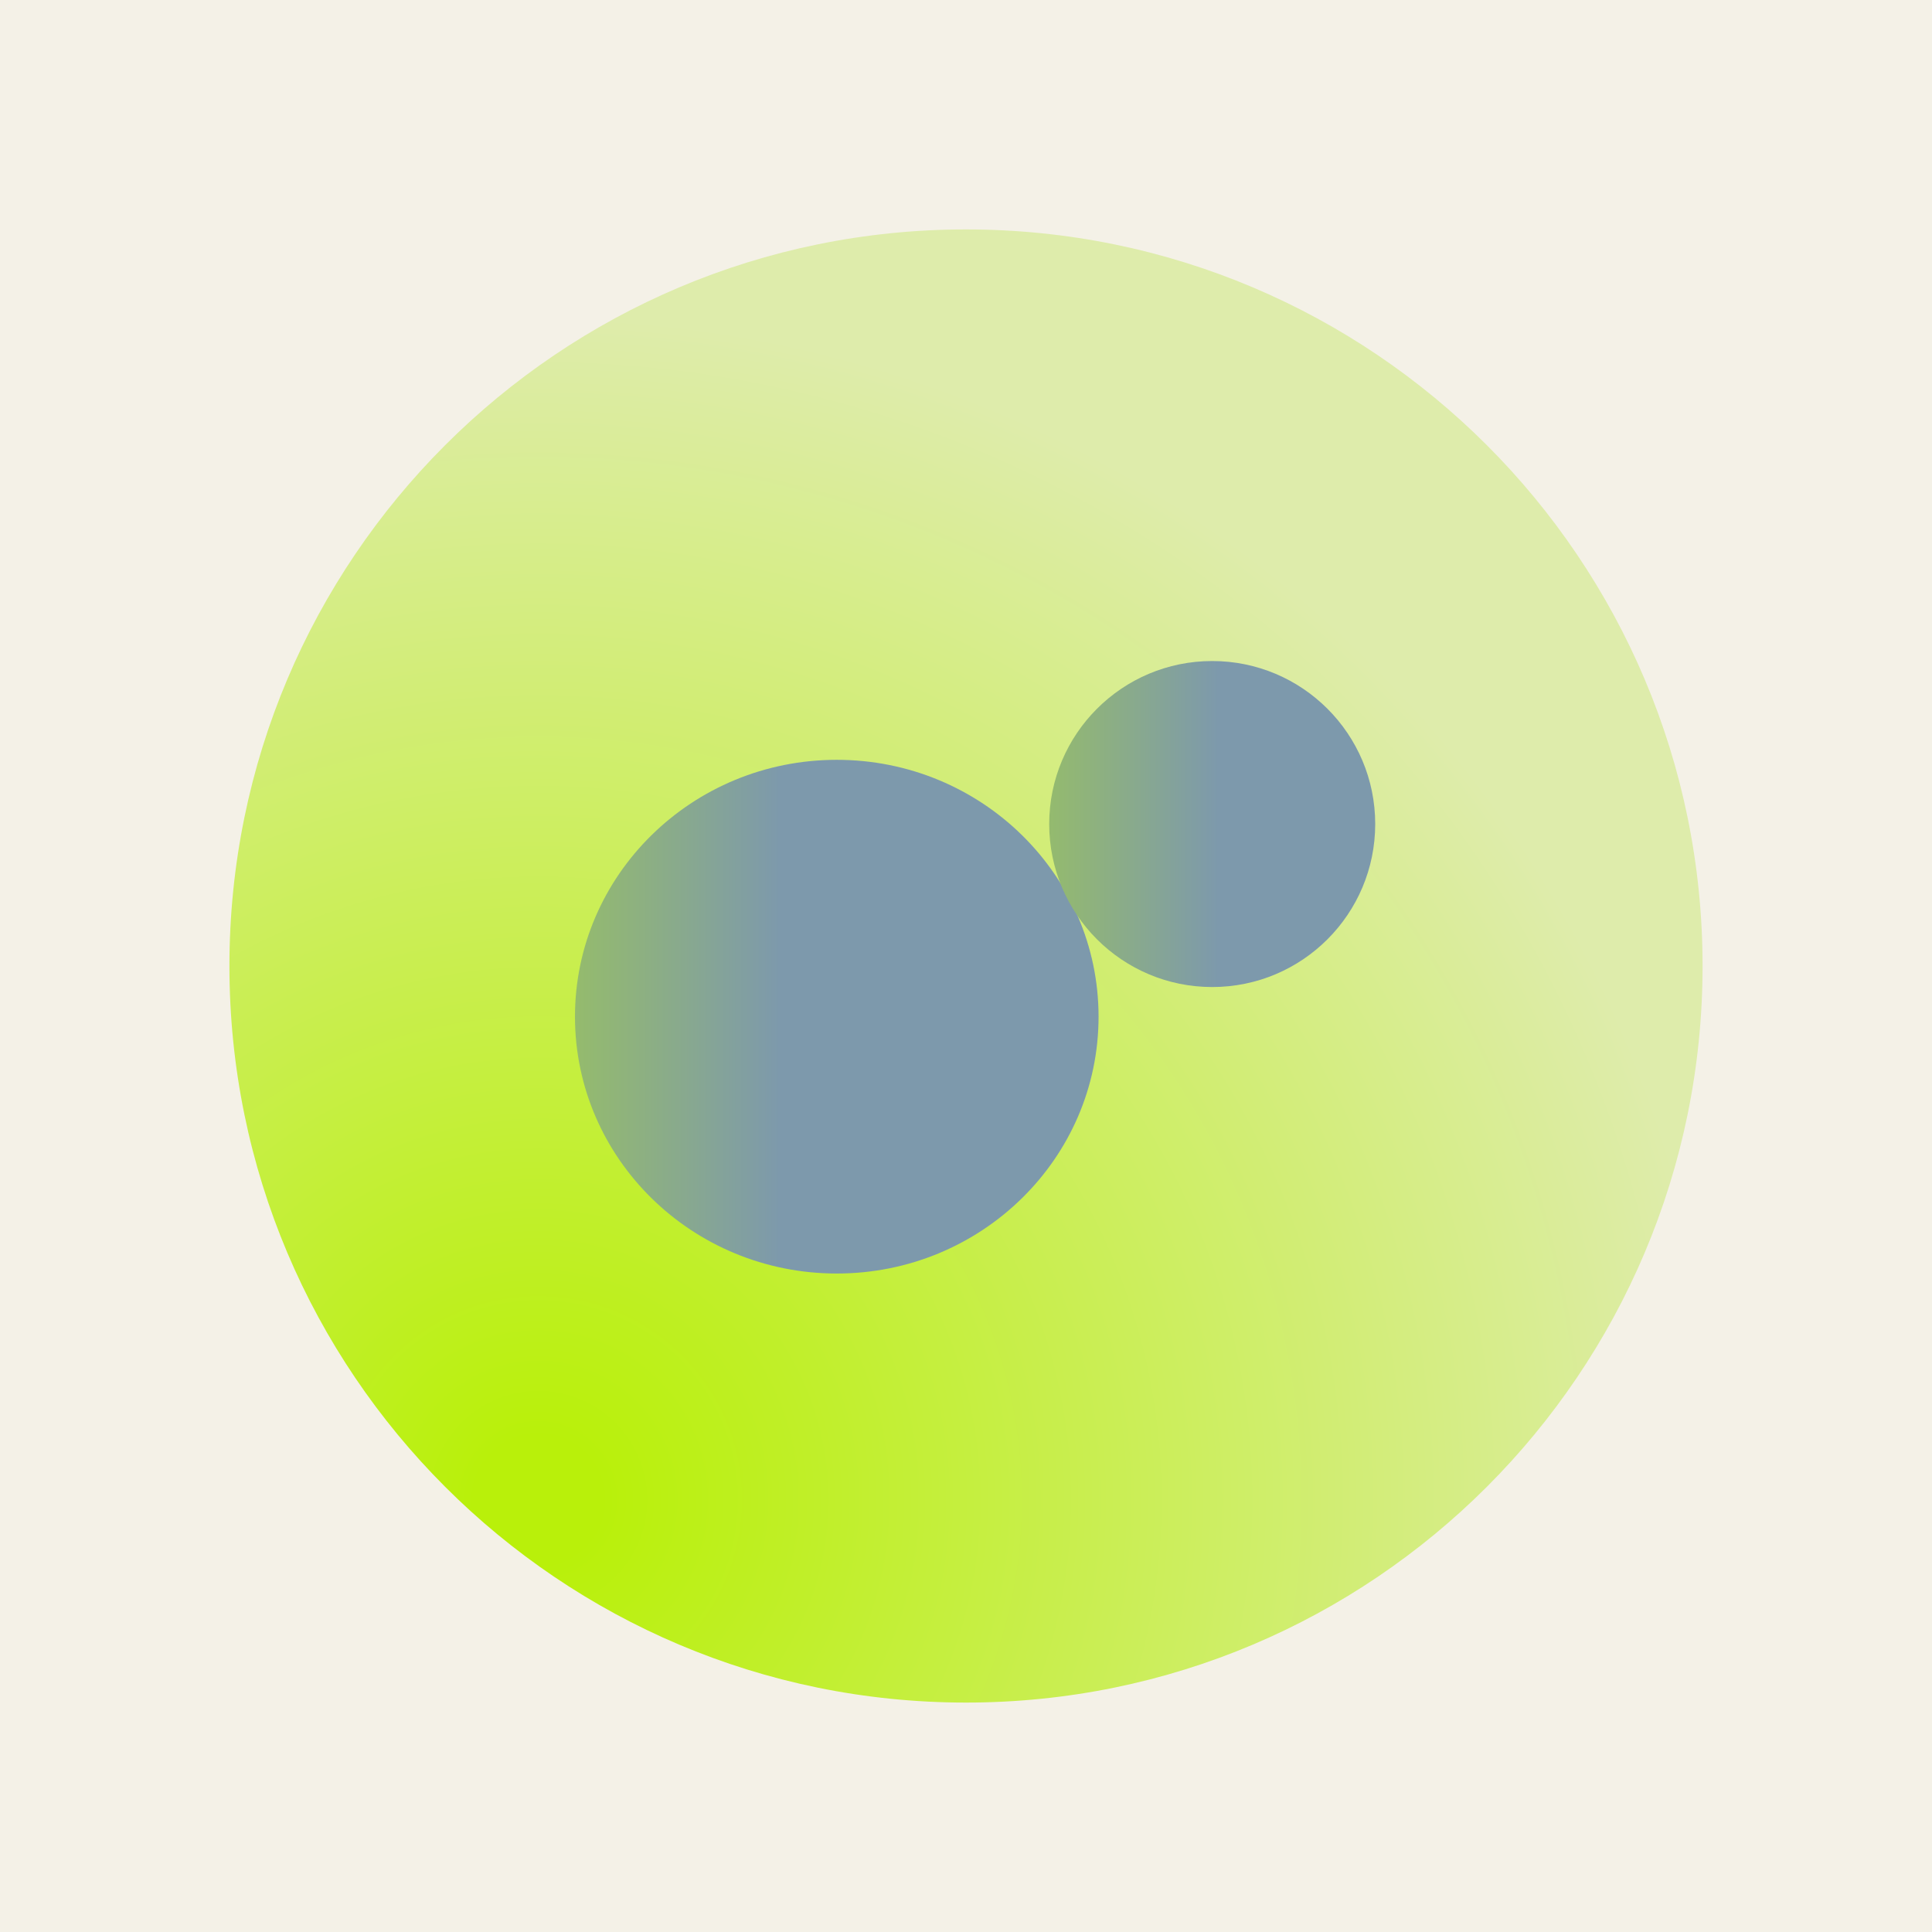
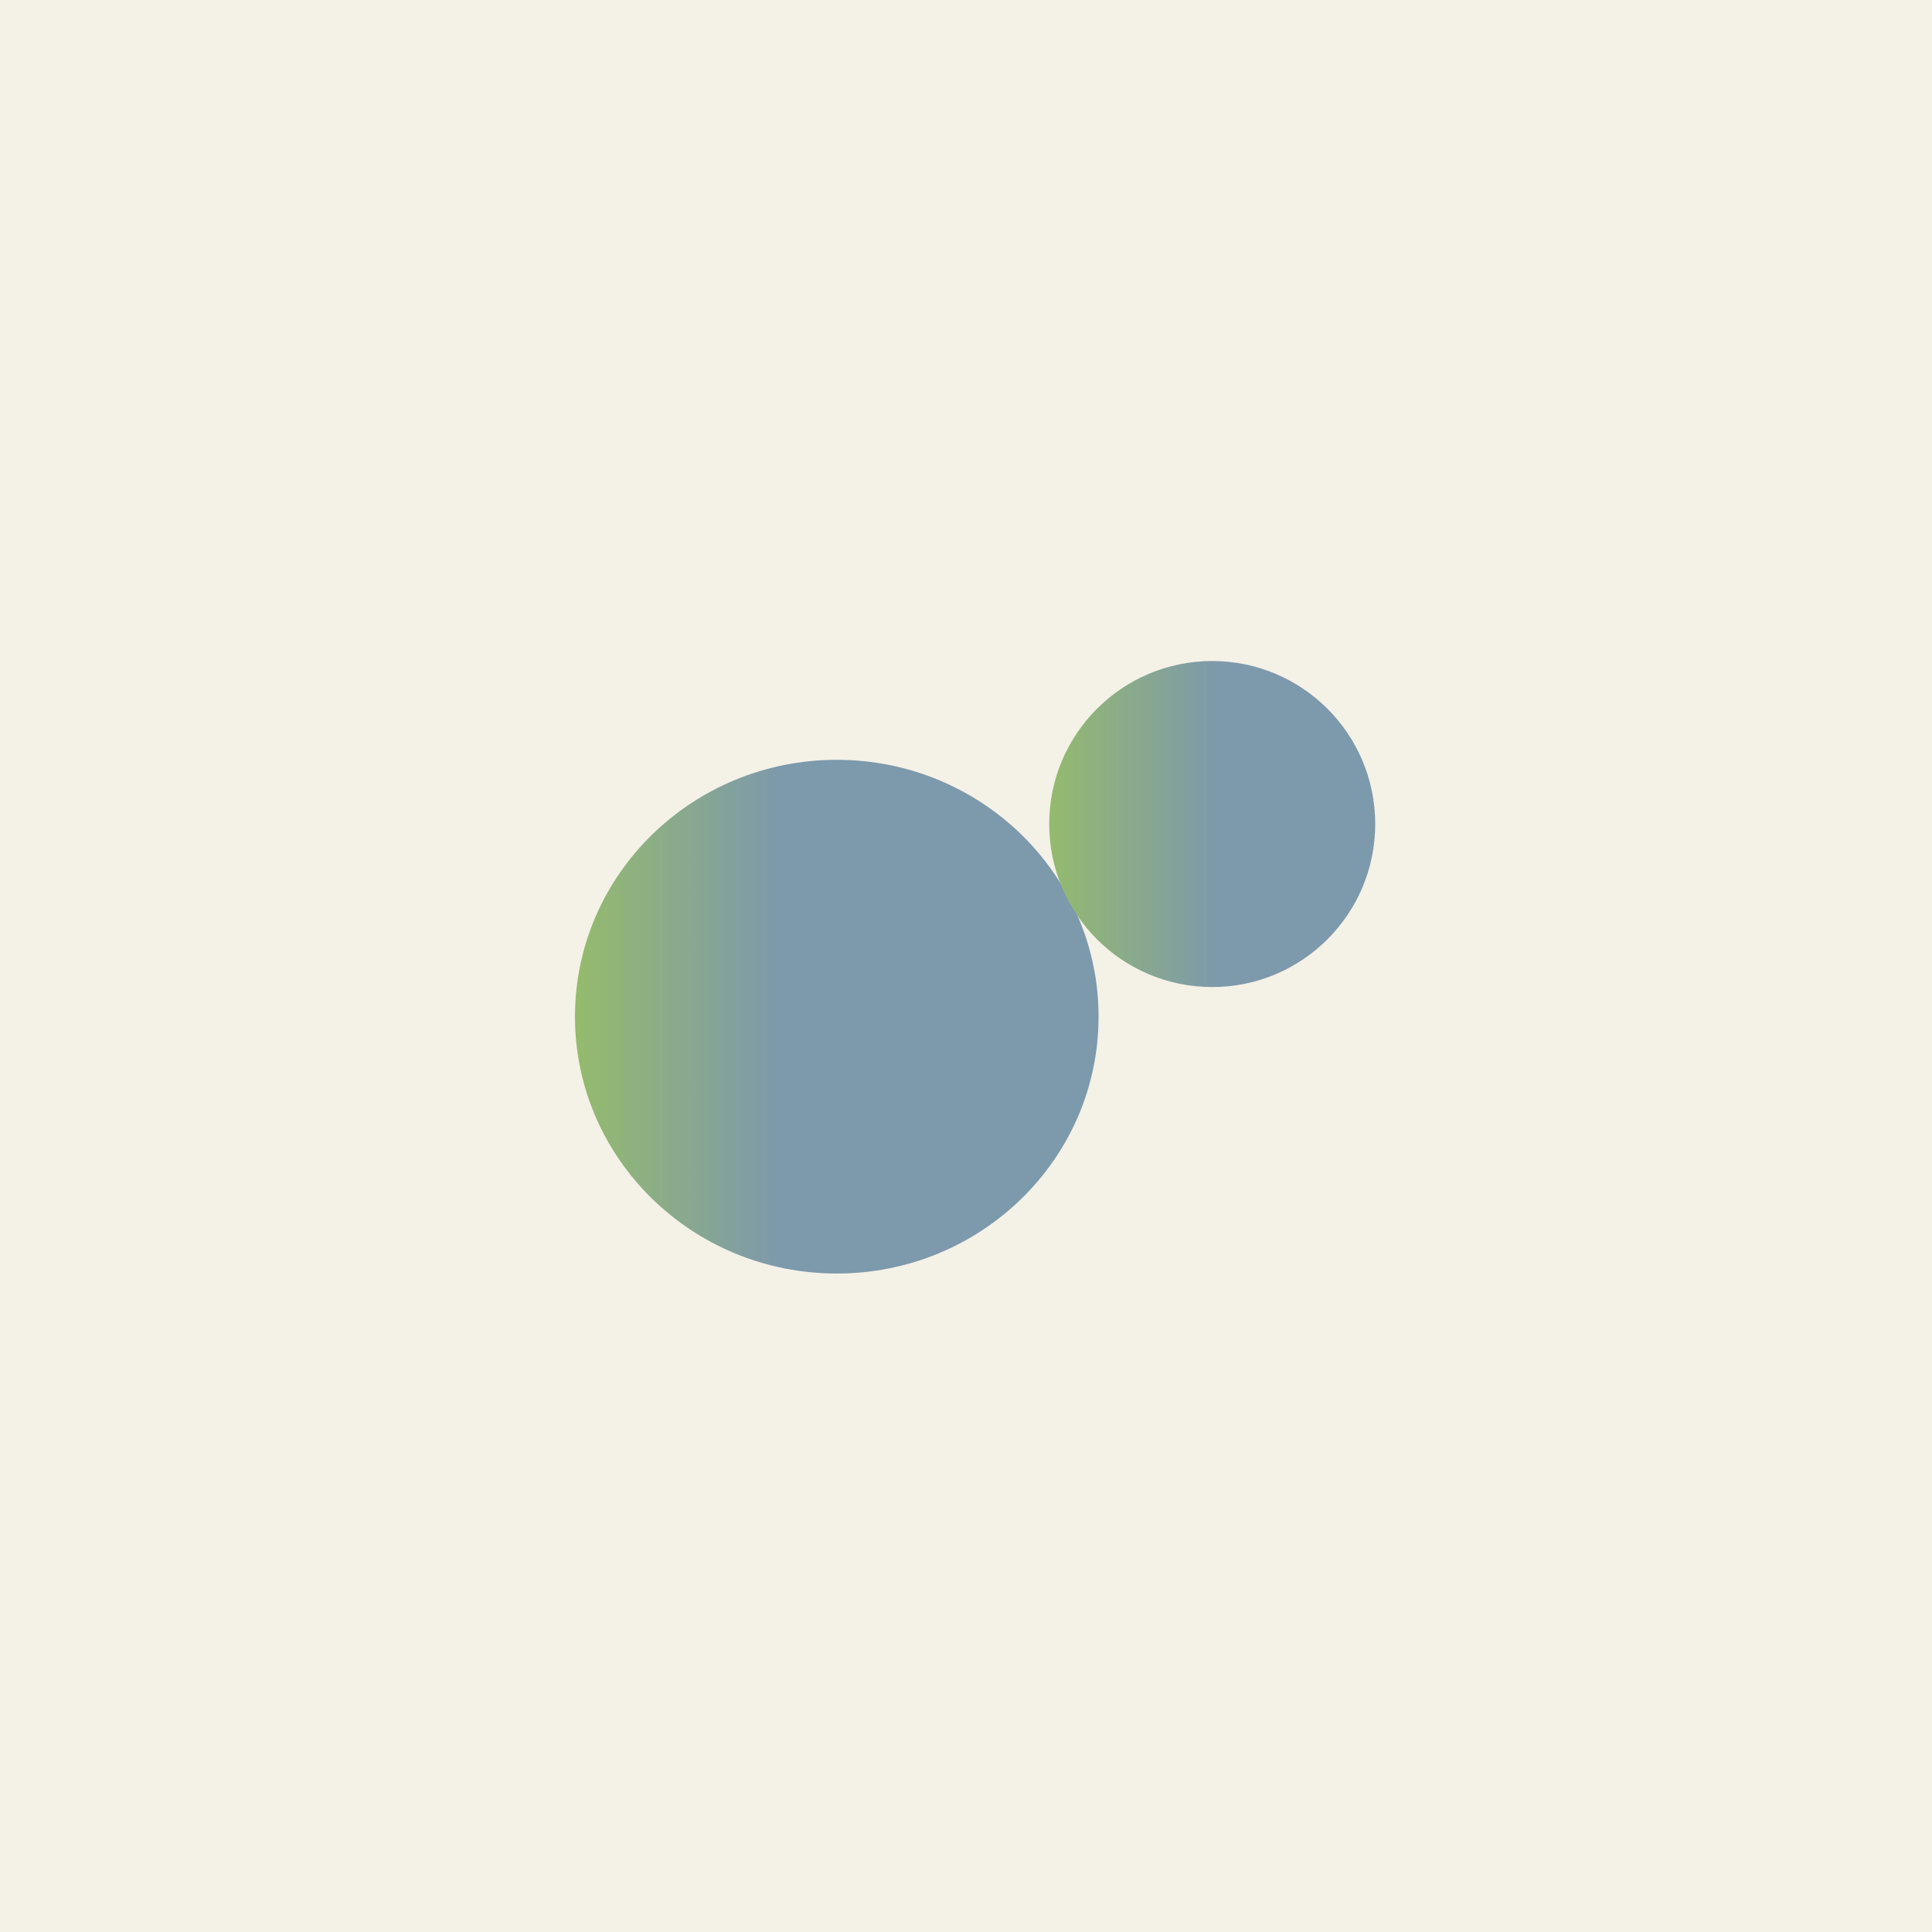
<svg xmlns="http://www.w3.org/2000/svg" width="320" height="320" viewBox="0 0 320 320" fill="none">
  <rect width="320" height="320" fill="#F4F1E7" />
  <rect width="320" height="320" fill="#F4F1E7" />
-   <path d="M160 282C227.379 282 282 227.379 282 160C282 92.621 227.379 38 160 38C92.621 38 38 92.621 38 160C38 227.379 92.621 282 160 282Z" fill="url(#paint0_radial_7725_79298)" />
-   <path d="M138.595 210.936C162.543 210.936 181.956 191.889 181.956 168.393C181.956 144.898 162.543 125.851 138.595 125.851C114.648 125.851 95.234 144.898 95.234 168.393C95.234 191.889 114.648 210.936 138.595 210.936Z" fill="url(#paint1_linear_7725_79298)" />
+   <path d="M138.595 210.936C162.543 210.936 181.956 191.889 181.956 168.393C181.956 144.898 162.543 125.851 138.595 125.851C114.648 125.851 95.234 144.898 95.234 168.393C95.234 191.889 114.648 210.936 138.595 210.936" fill="url(#paint1_linear_7725_79298)" />
  <path d="M200.78 163.484C215.691 163.484 227.778 151.396 227.778 136.486C227.778 121.575 215.691 109.487 200.78 109.487C185.869 109.487 173.781 121.575 173.781 136.486C173.781 151.396 185.869 163.484 200.78 163.484Z" fill="url(#paint2_linear_7725_79298)" />
  <defs>
    <radialGradient id="paint0_radial_7725_79298" cx="0" cy="0" r="1" gradientUnits="userSpaceOnUse" gradientTransform="translate(88.692 248.57) rotate(-25.139) scale(211.493)">
      <stop offset="0.05" stop-color="#B9F00A" />
      <stop offset="0.93" stop-color="#DEECAB" />
    </radialGradient>
    <linearGradient id="paint1_linear_7725_79298" x1="42.51" y1="168.394" x2="129.21" y2="168.394" gradientUnits="userSpaceOnUse">
      <stop stop-color="#B9F00A" />
      <stop offset="1" stop-color="#7D99AC" />
    </linearGradient>
    <linearGradient id="paint2_linear_7725_79298" x1="128.888" y1="-1666.07" x2="201.806" y2="-1666.07" gradientUnits="userSpaceOnUse">
      <stop stop-color="#B9F00A" />
      <stop offset="1" stop-color="#7D99AC" />
    </linearGradient>
  </defs>
</svg>